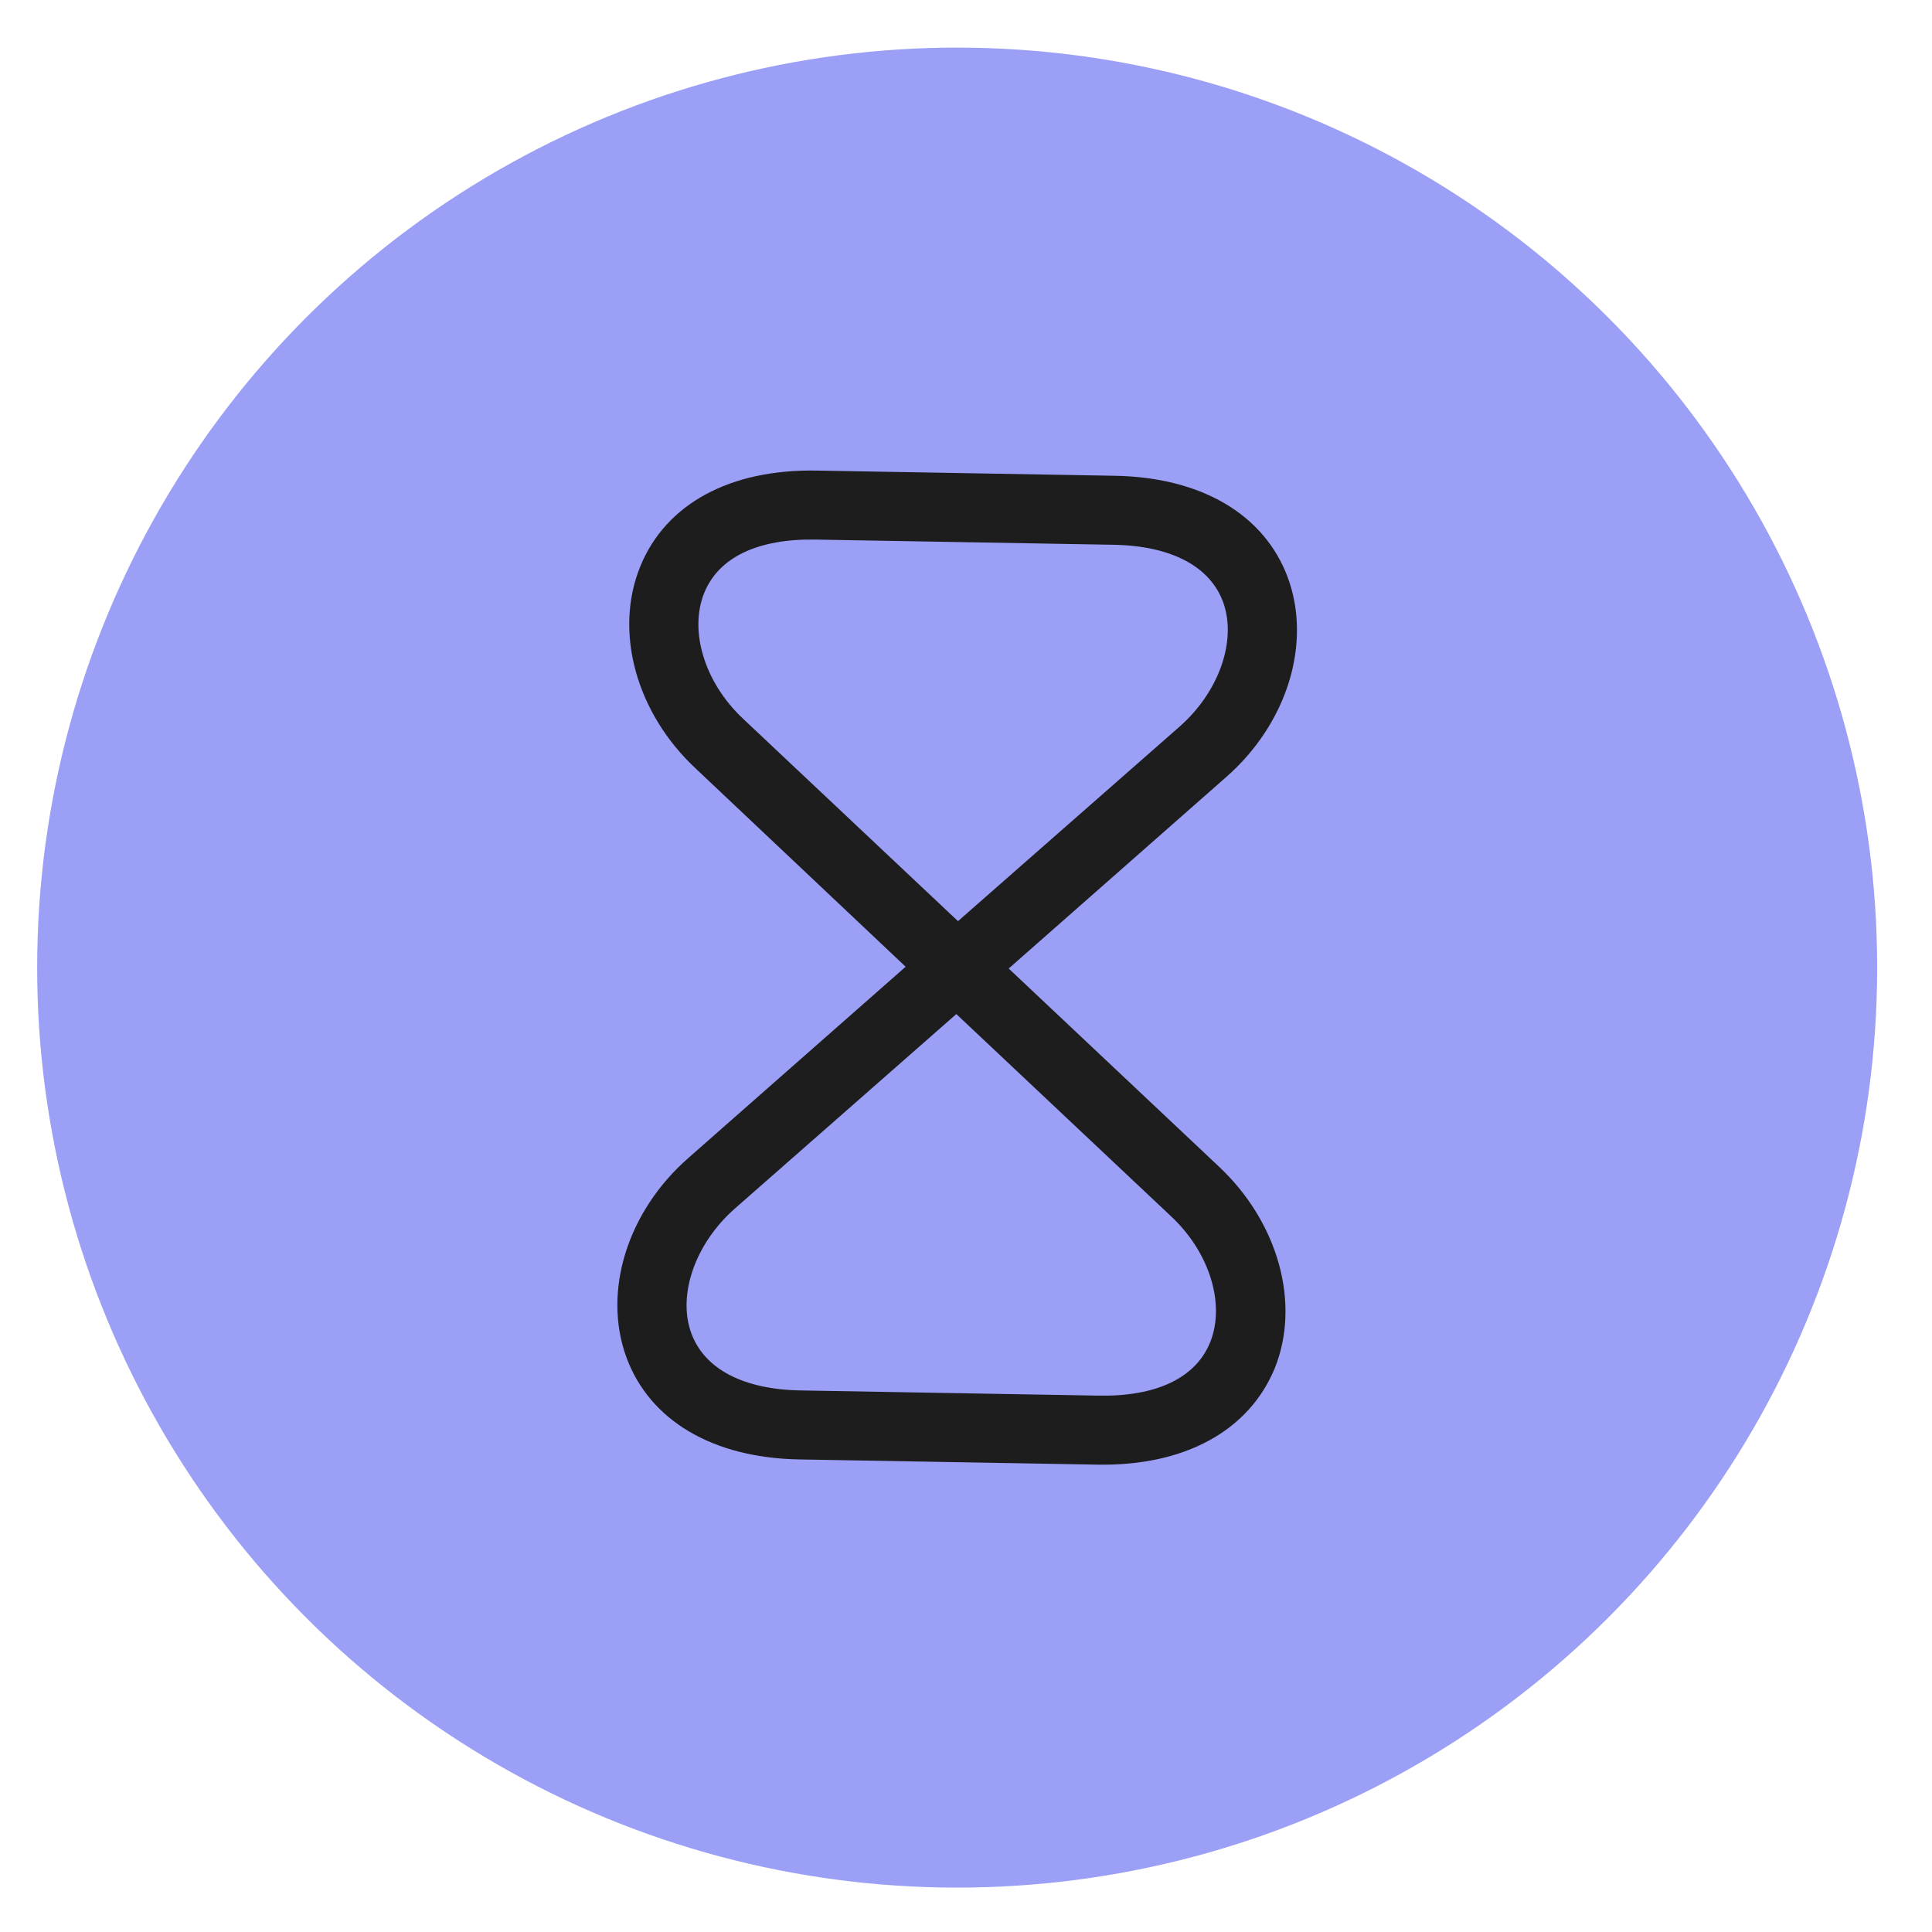
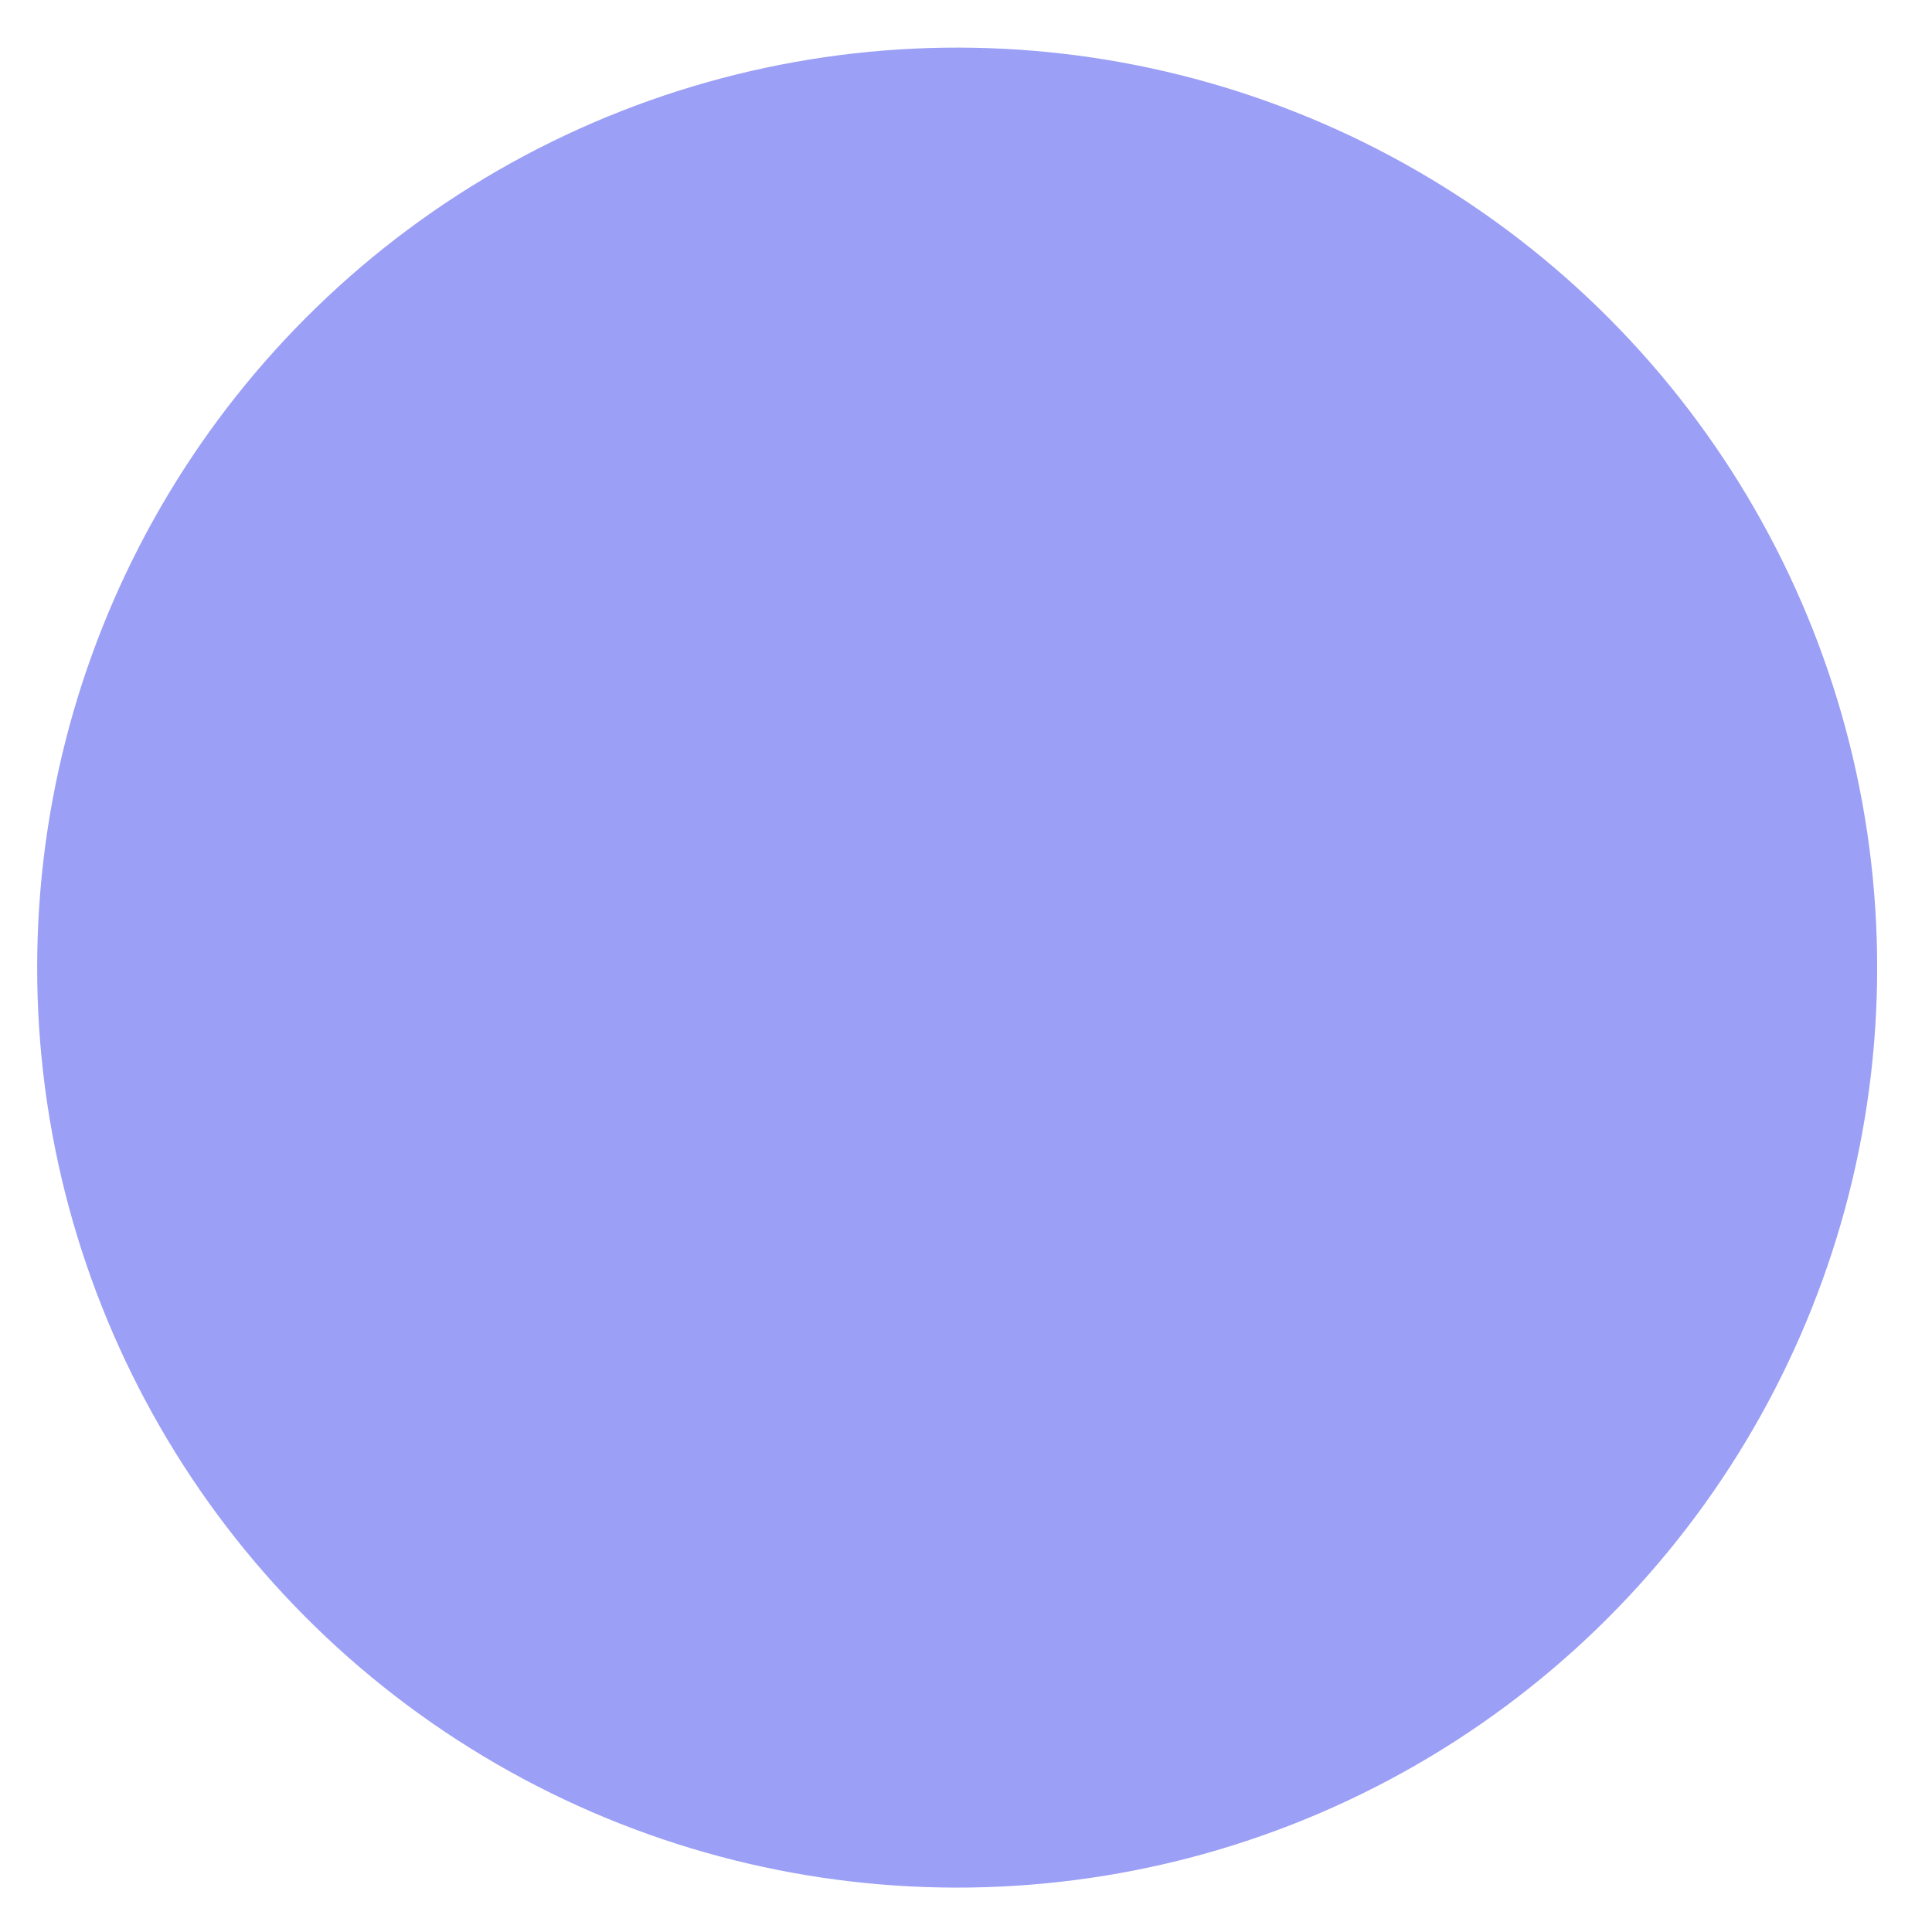
<svg xmlns="http://www.w3.org/2000/svg" width="42" height="42" fill="none">
  <circle cx="20.808" cy="21.035" r="20" fill="#9B9FF5" transform="rotate(1 20.808 21.035)" />
-   <path fill="#1D1D1E" d="m23.86 31.84-6.479-.113c-1.89-.033-3.256-.847-3.762-2.216-.525-1.43.016-3.18 1.356-4.347l4.713-4.148-4.565-4.31c-1.3-1.213-1.778-2.982-1.204-4.392.554-1.36 1.948-2.117 3.837-2.084l6.48.113c1.889.033 3.255.847 3.761 2.216.525 1.43-.015 3.18-1.356 4.347l-4.713 4.149 4.575 4.31c1.29 1.213 1.779 2.982 1.204 4.392-.564 1.35-1.957 2.116-3.847 2.083m-3.07-9.795-4.824 4.236c-.853.756-1.243 1.87-.937 2.704.286.776 1.128 1.22 2.378 1.242l6.48.113c1.25.022 2.106-.383 2.42-1.158.334-.824-.006-1.95-.843-2.735zM17.73 11.73c-1.25-.022-2.107.383-2.42 1.158-.335.824.005 1.95.842 2.735l4.674 4.402 4.825-4.236c.853-.755 1.242-1.869.937-2.704-.287-.775-1.13-1.22-2.379-1.242z" />
</svg>